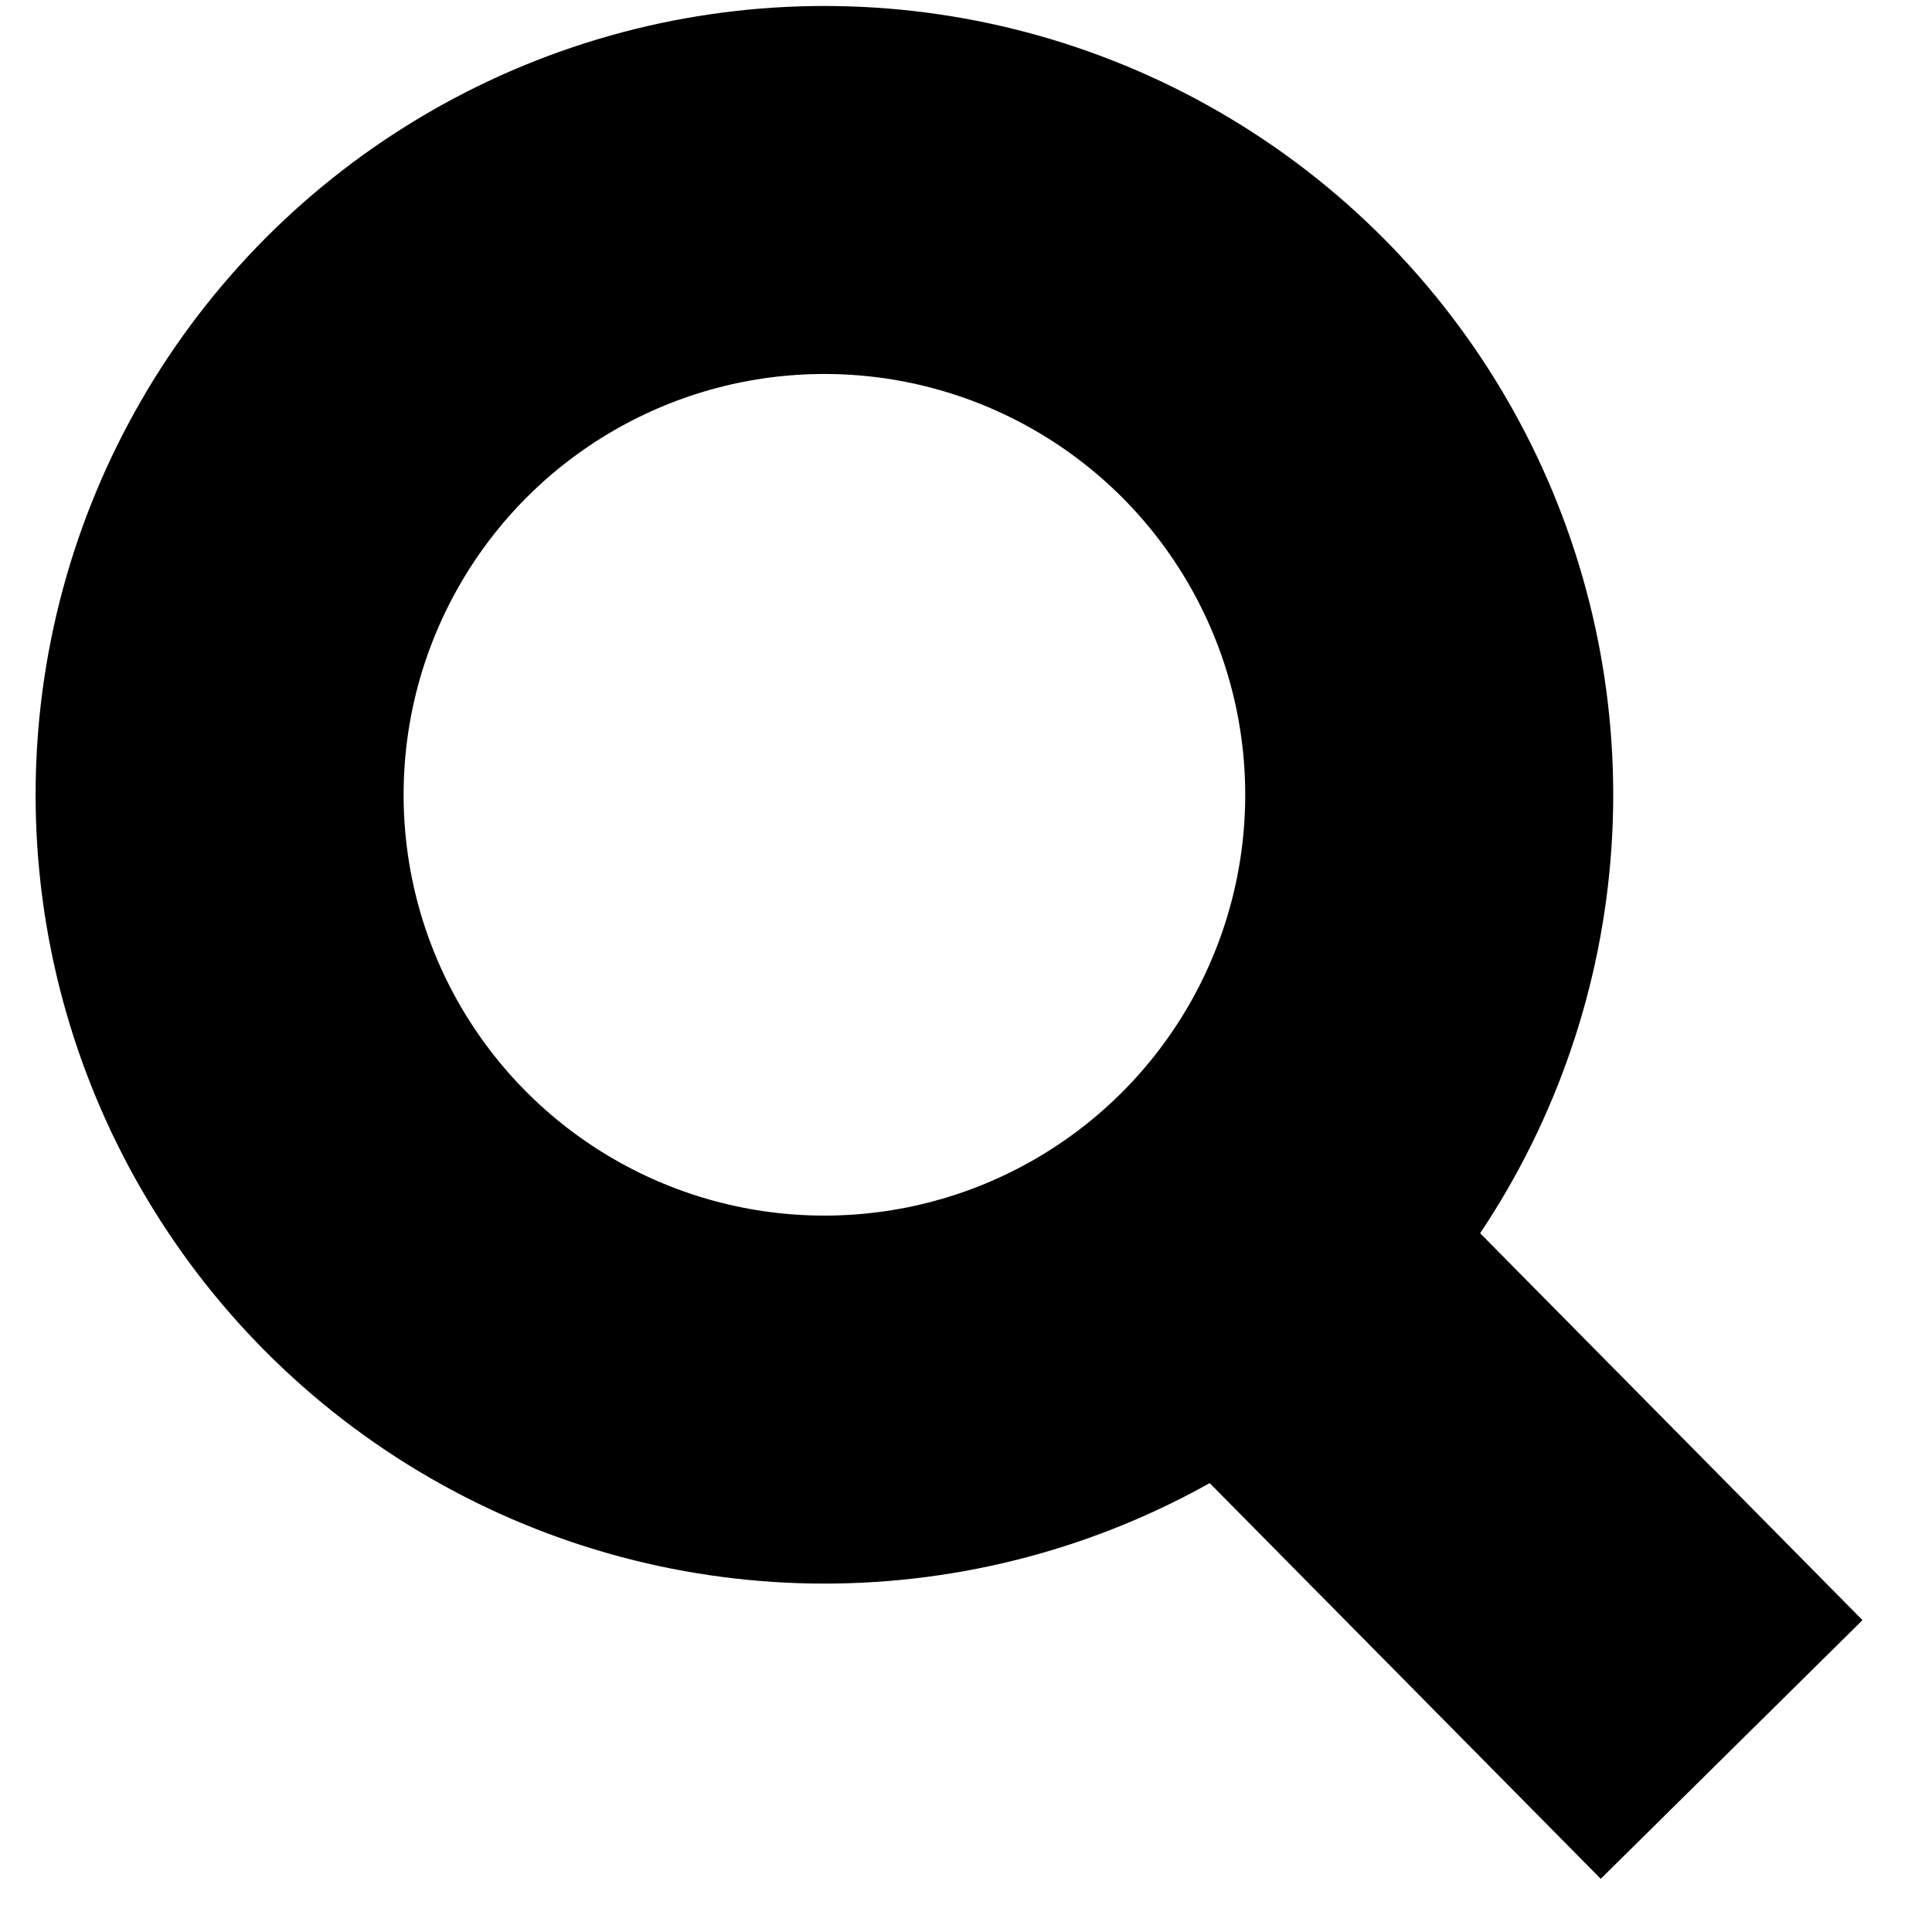
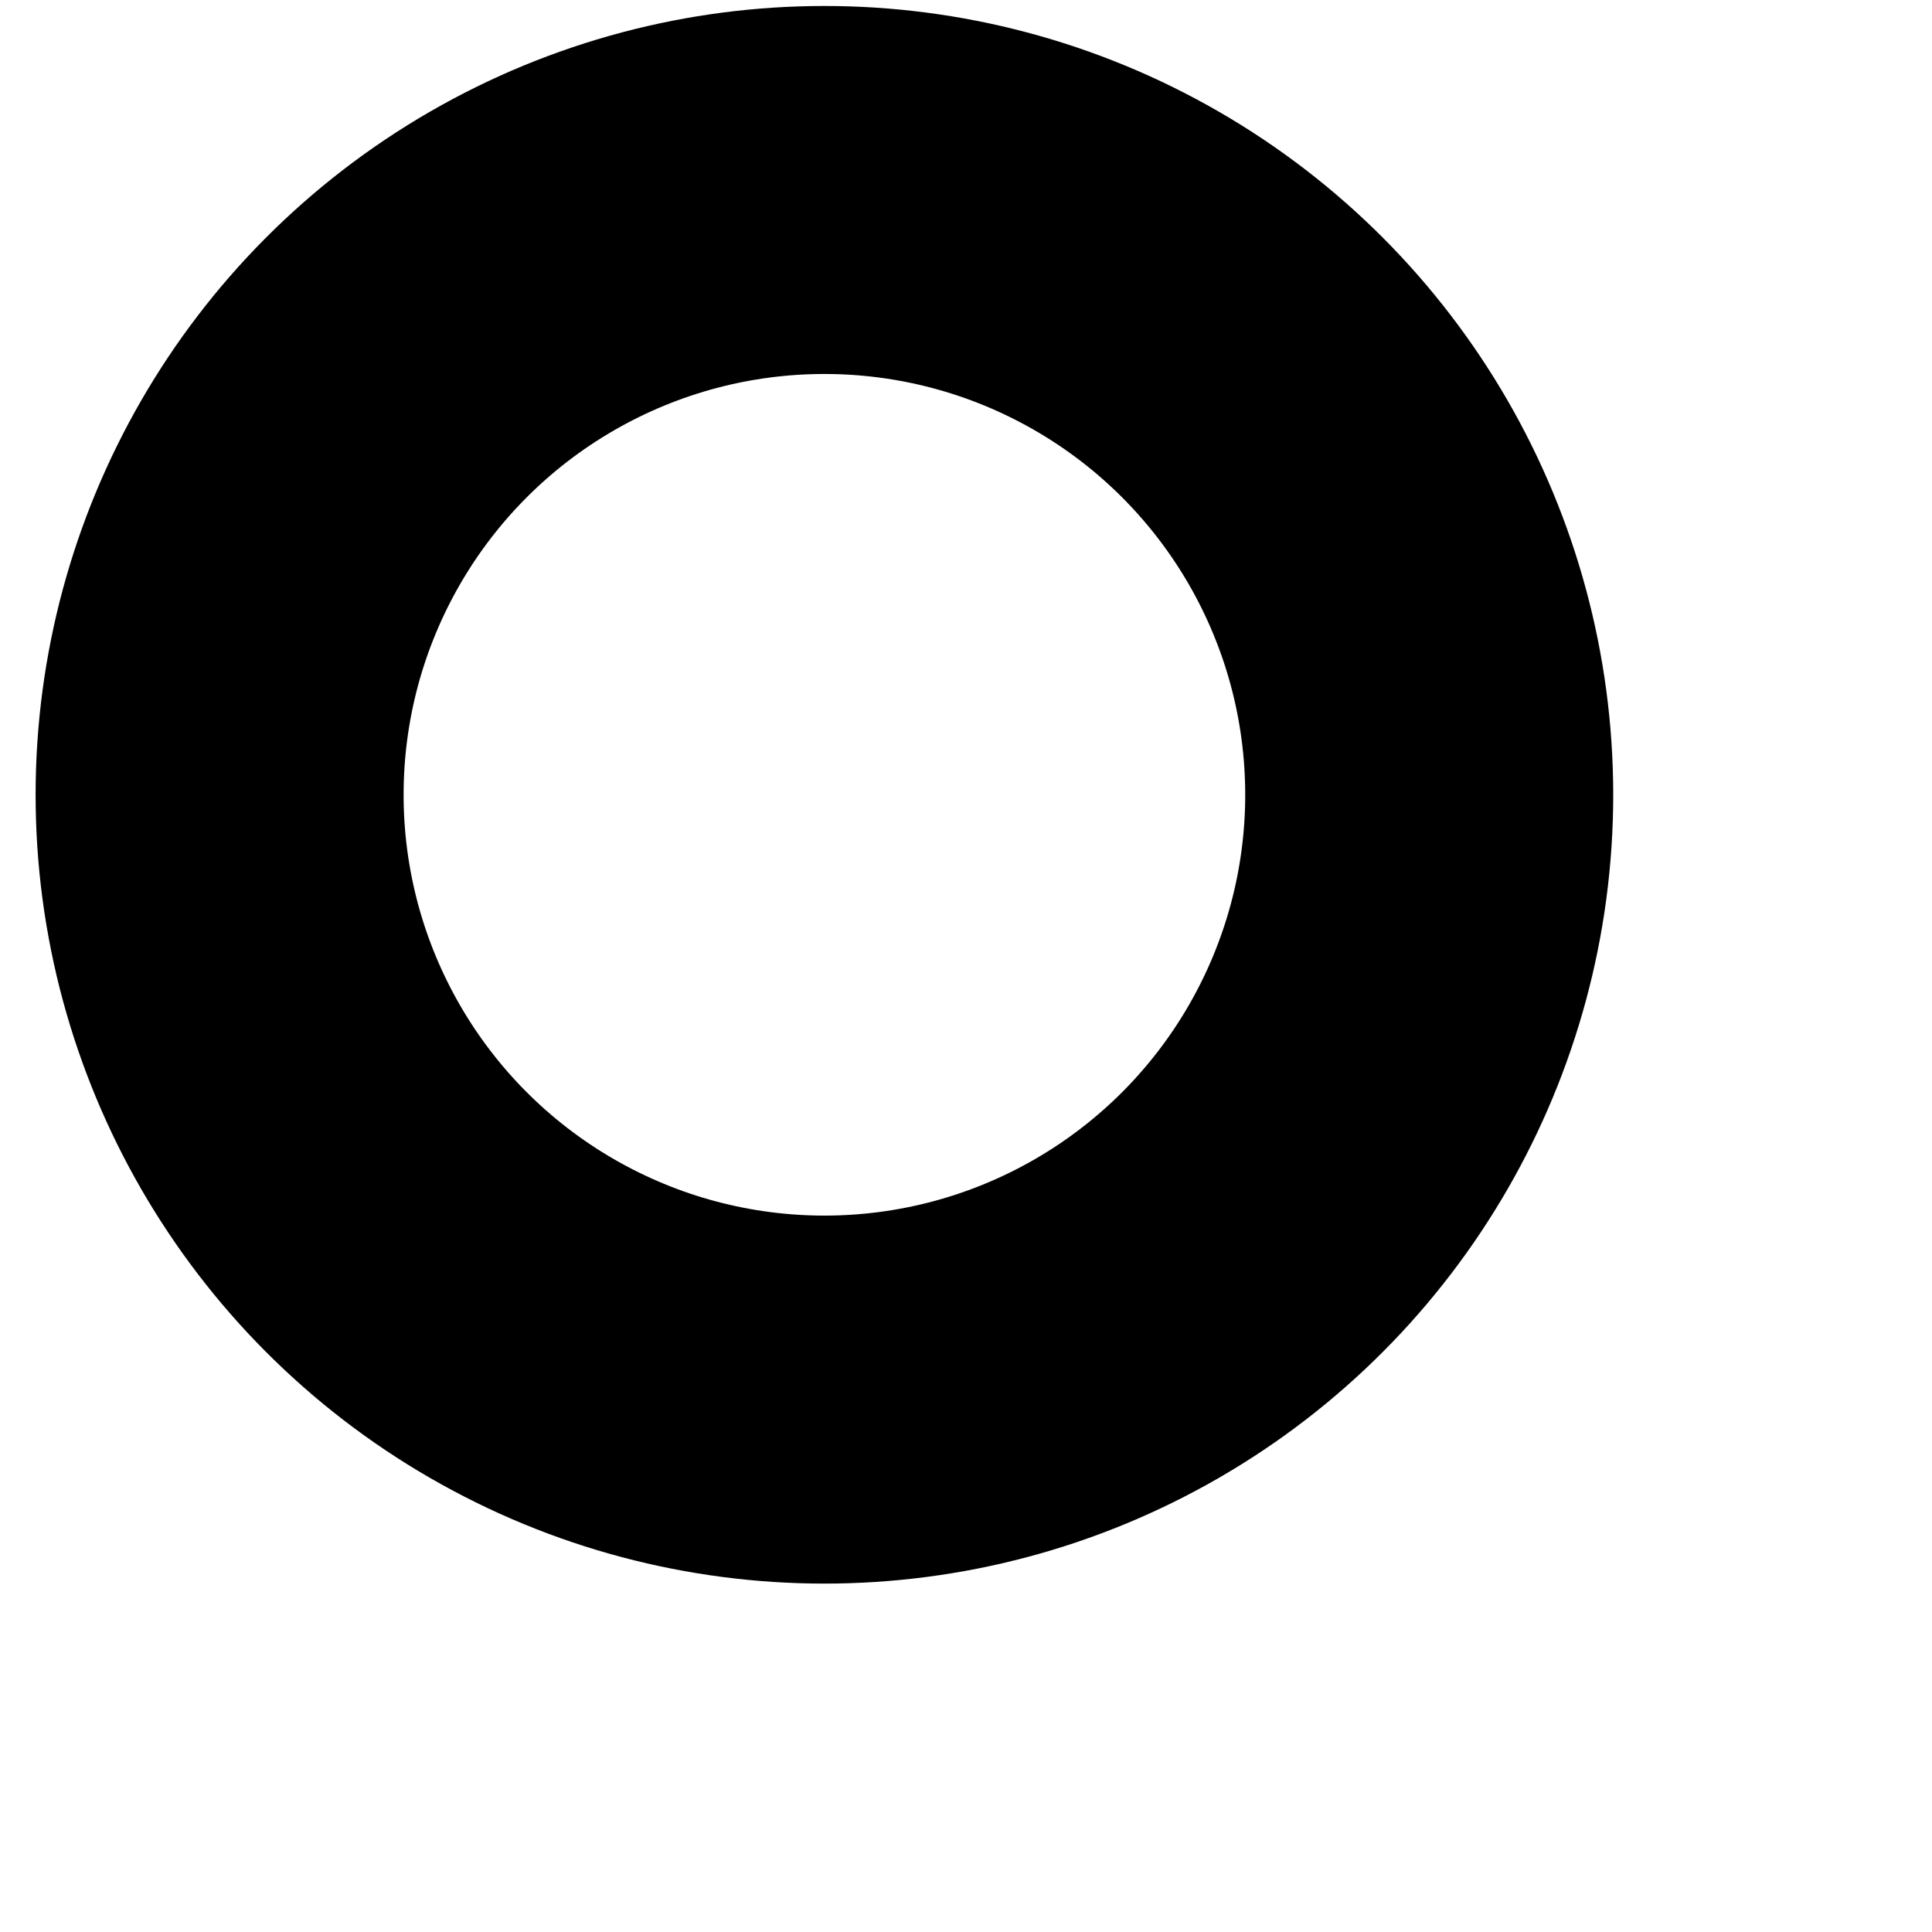
<svg xmlns="http://www.w3.org/2000/svg" width="21px" height="21px" viewBox="0 0 21 21" version="1.1">
  <title>search copy</title>
  <desc>Created with Sketch.</desc>
  <defs />
  <g id="Symbols" stroke="none" stroke-width="1" fill="none" fill-rule="evenodd">
    <g id="Nacvigation-+-Logo" transform="translate(-1526, -32)" stroke-width="4" stroke="#000000">
      <g id="Hauptnavigation">
        <g>
          <g id="Servicenavigation" transform="translate(1021, 28)">
            <g id="search-copy" transform="translate(507, 6)">
              <circle id="XMLID_1_" cx="6.961" cy="6.639" r="6.574" />
-               <path d="M11.344,11.473 L16.822,17.016" id="XMLID_2_" fill="#D8D8D8" />
            </g>
          </g>
        </g>
      </g>
    </g>
  </g>
</svg>